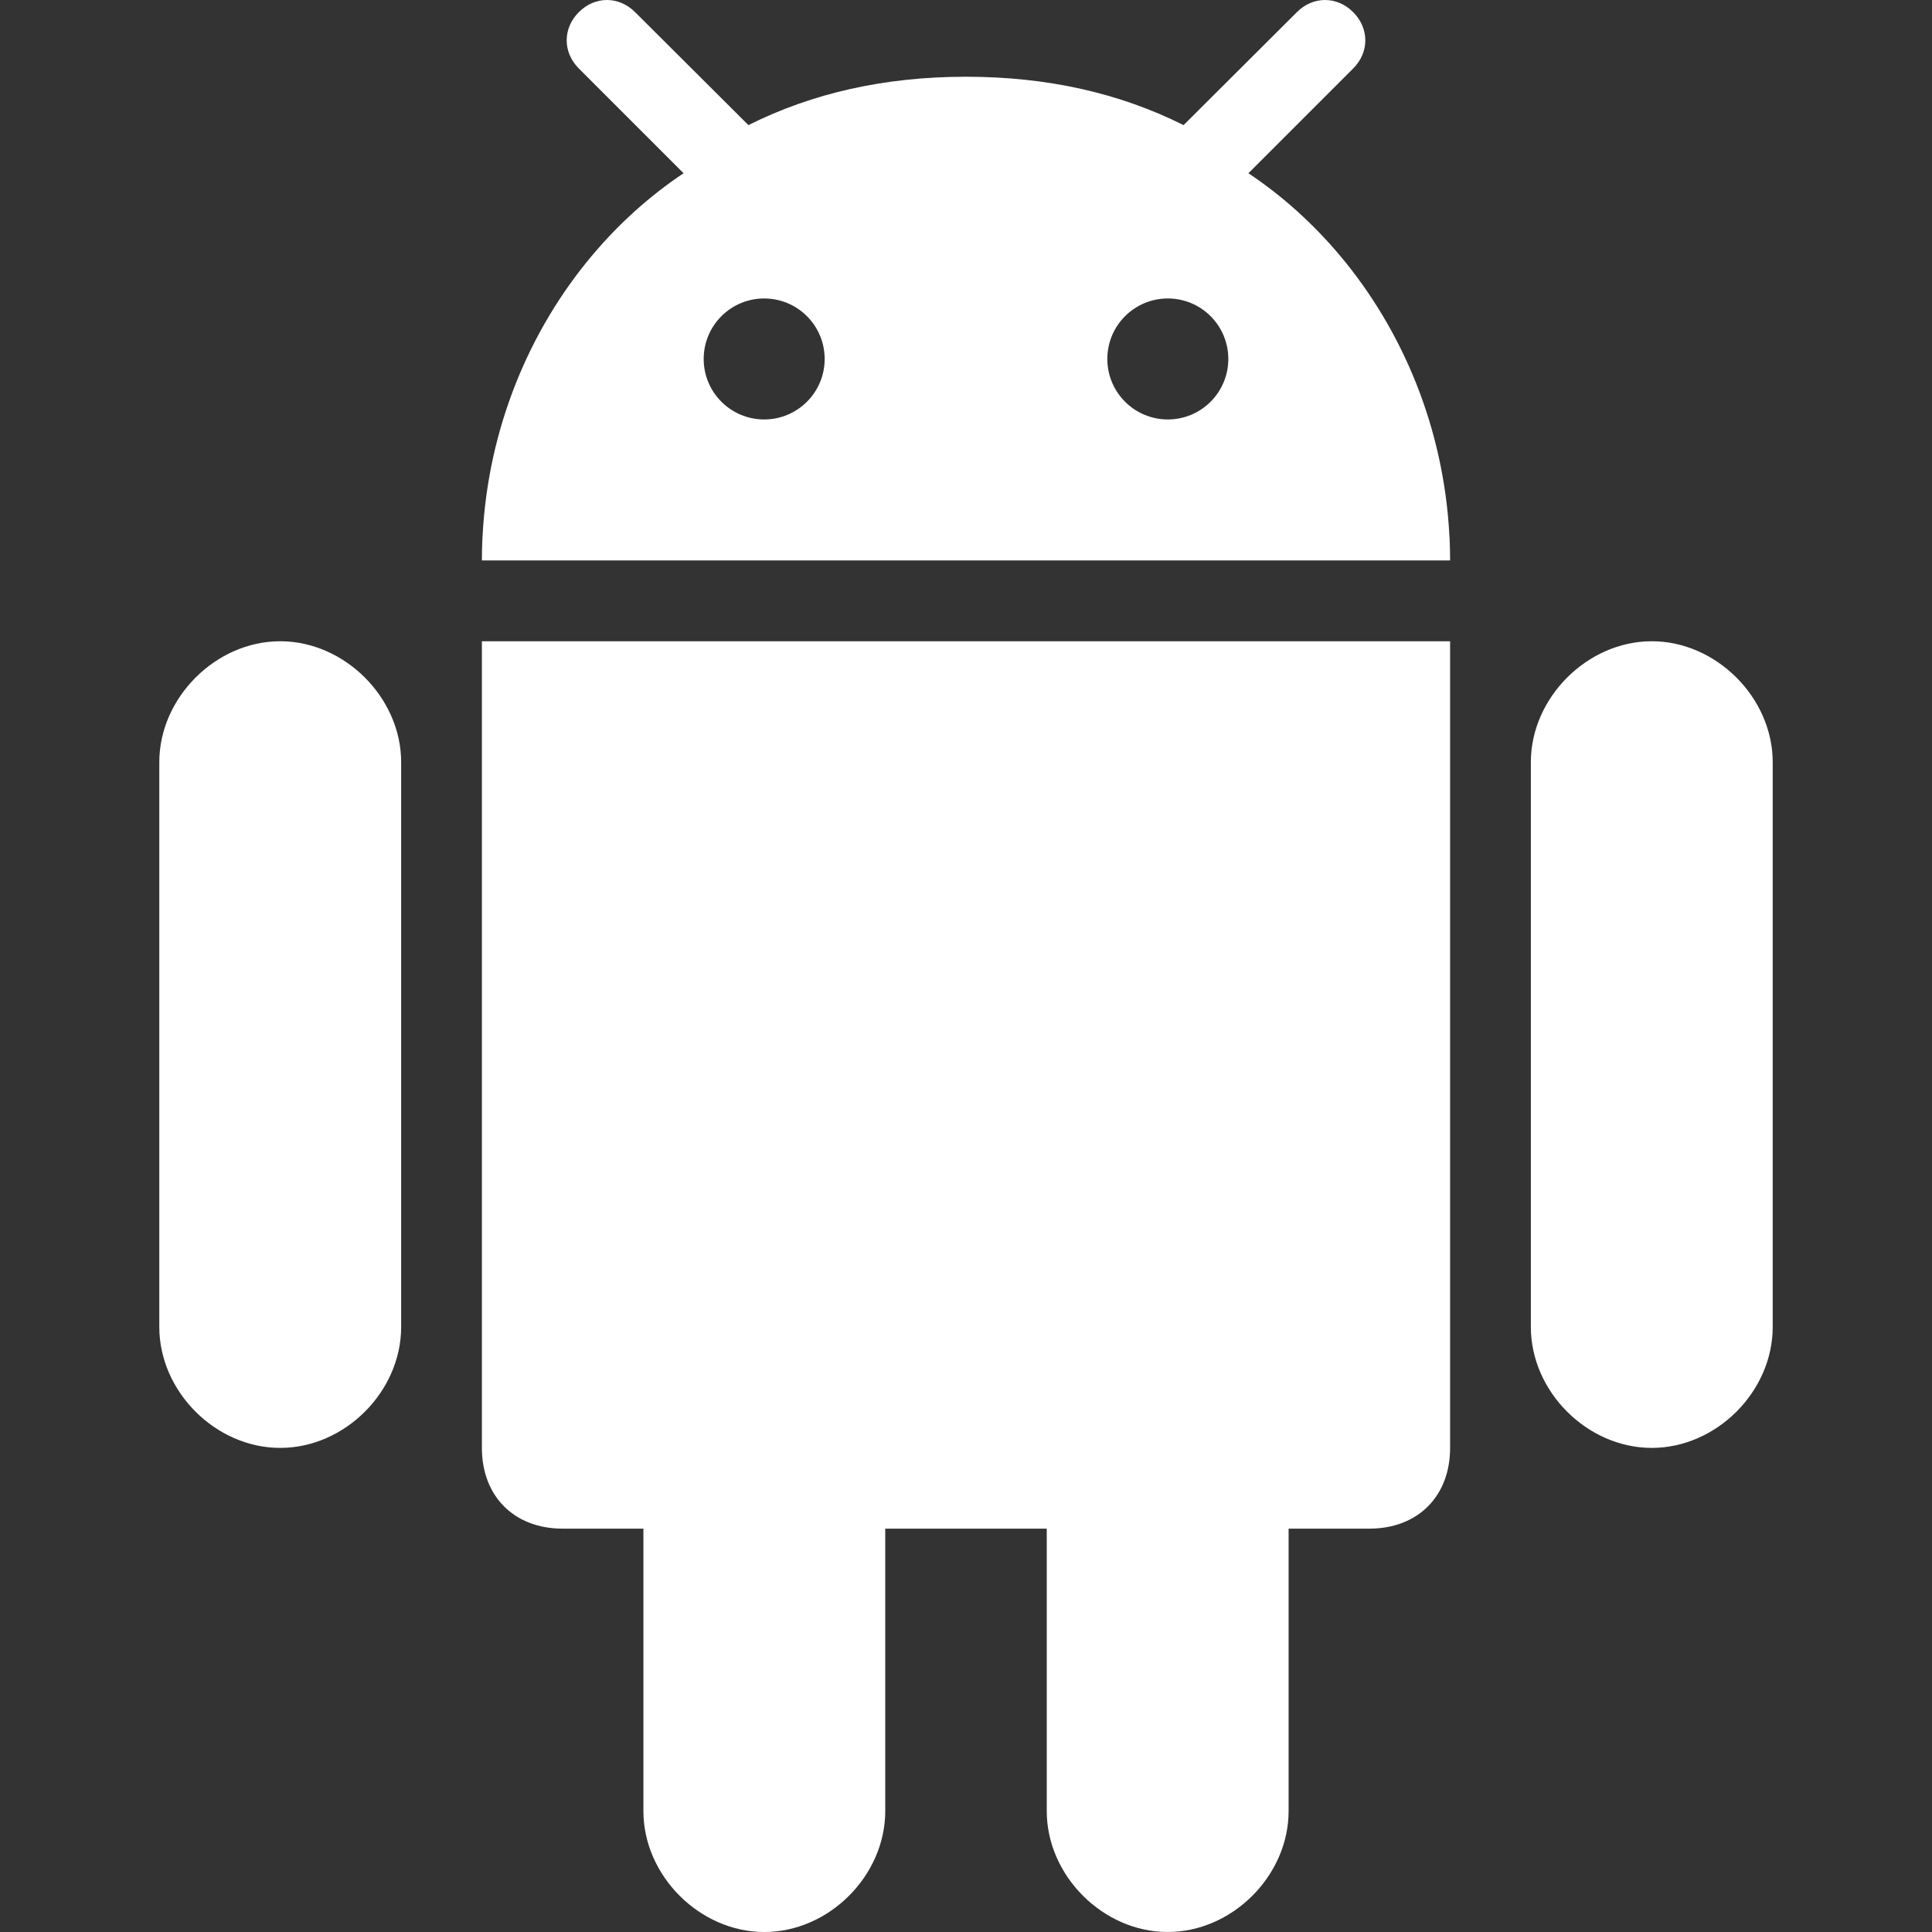
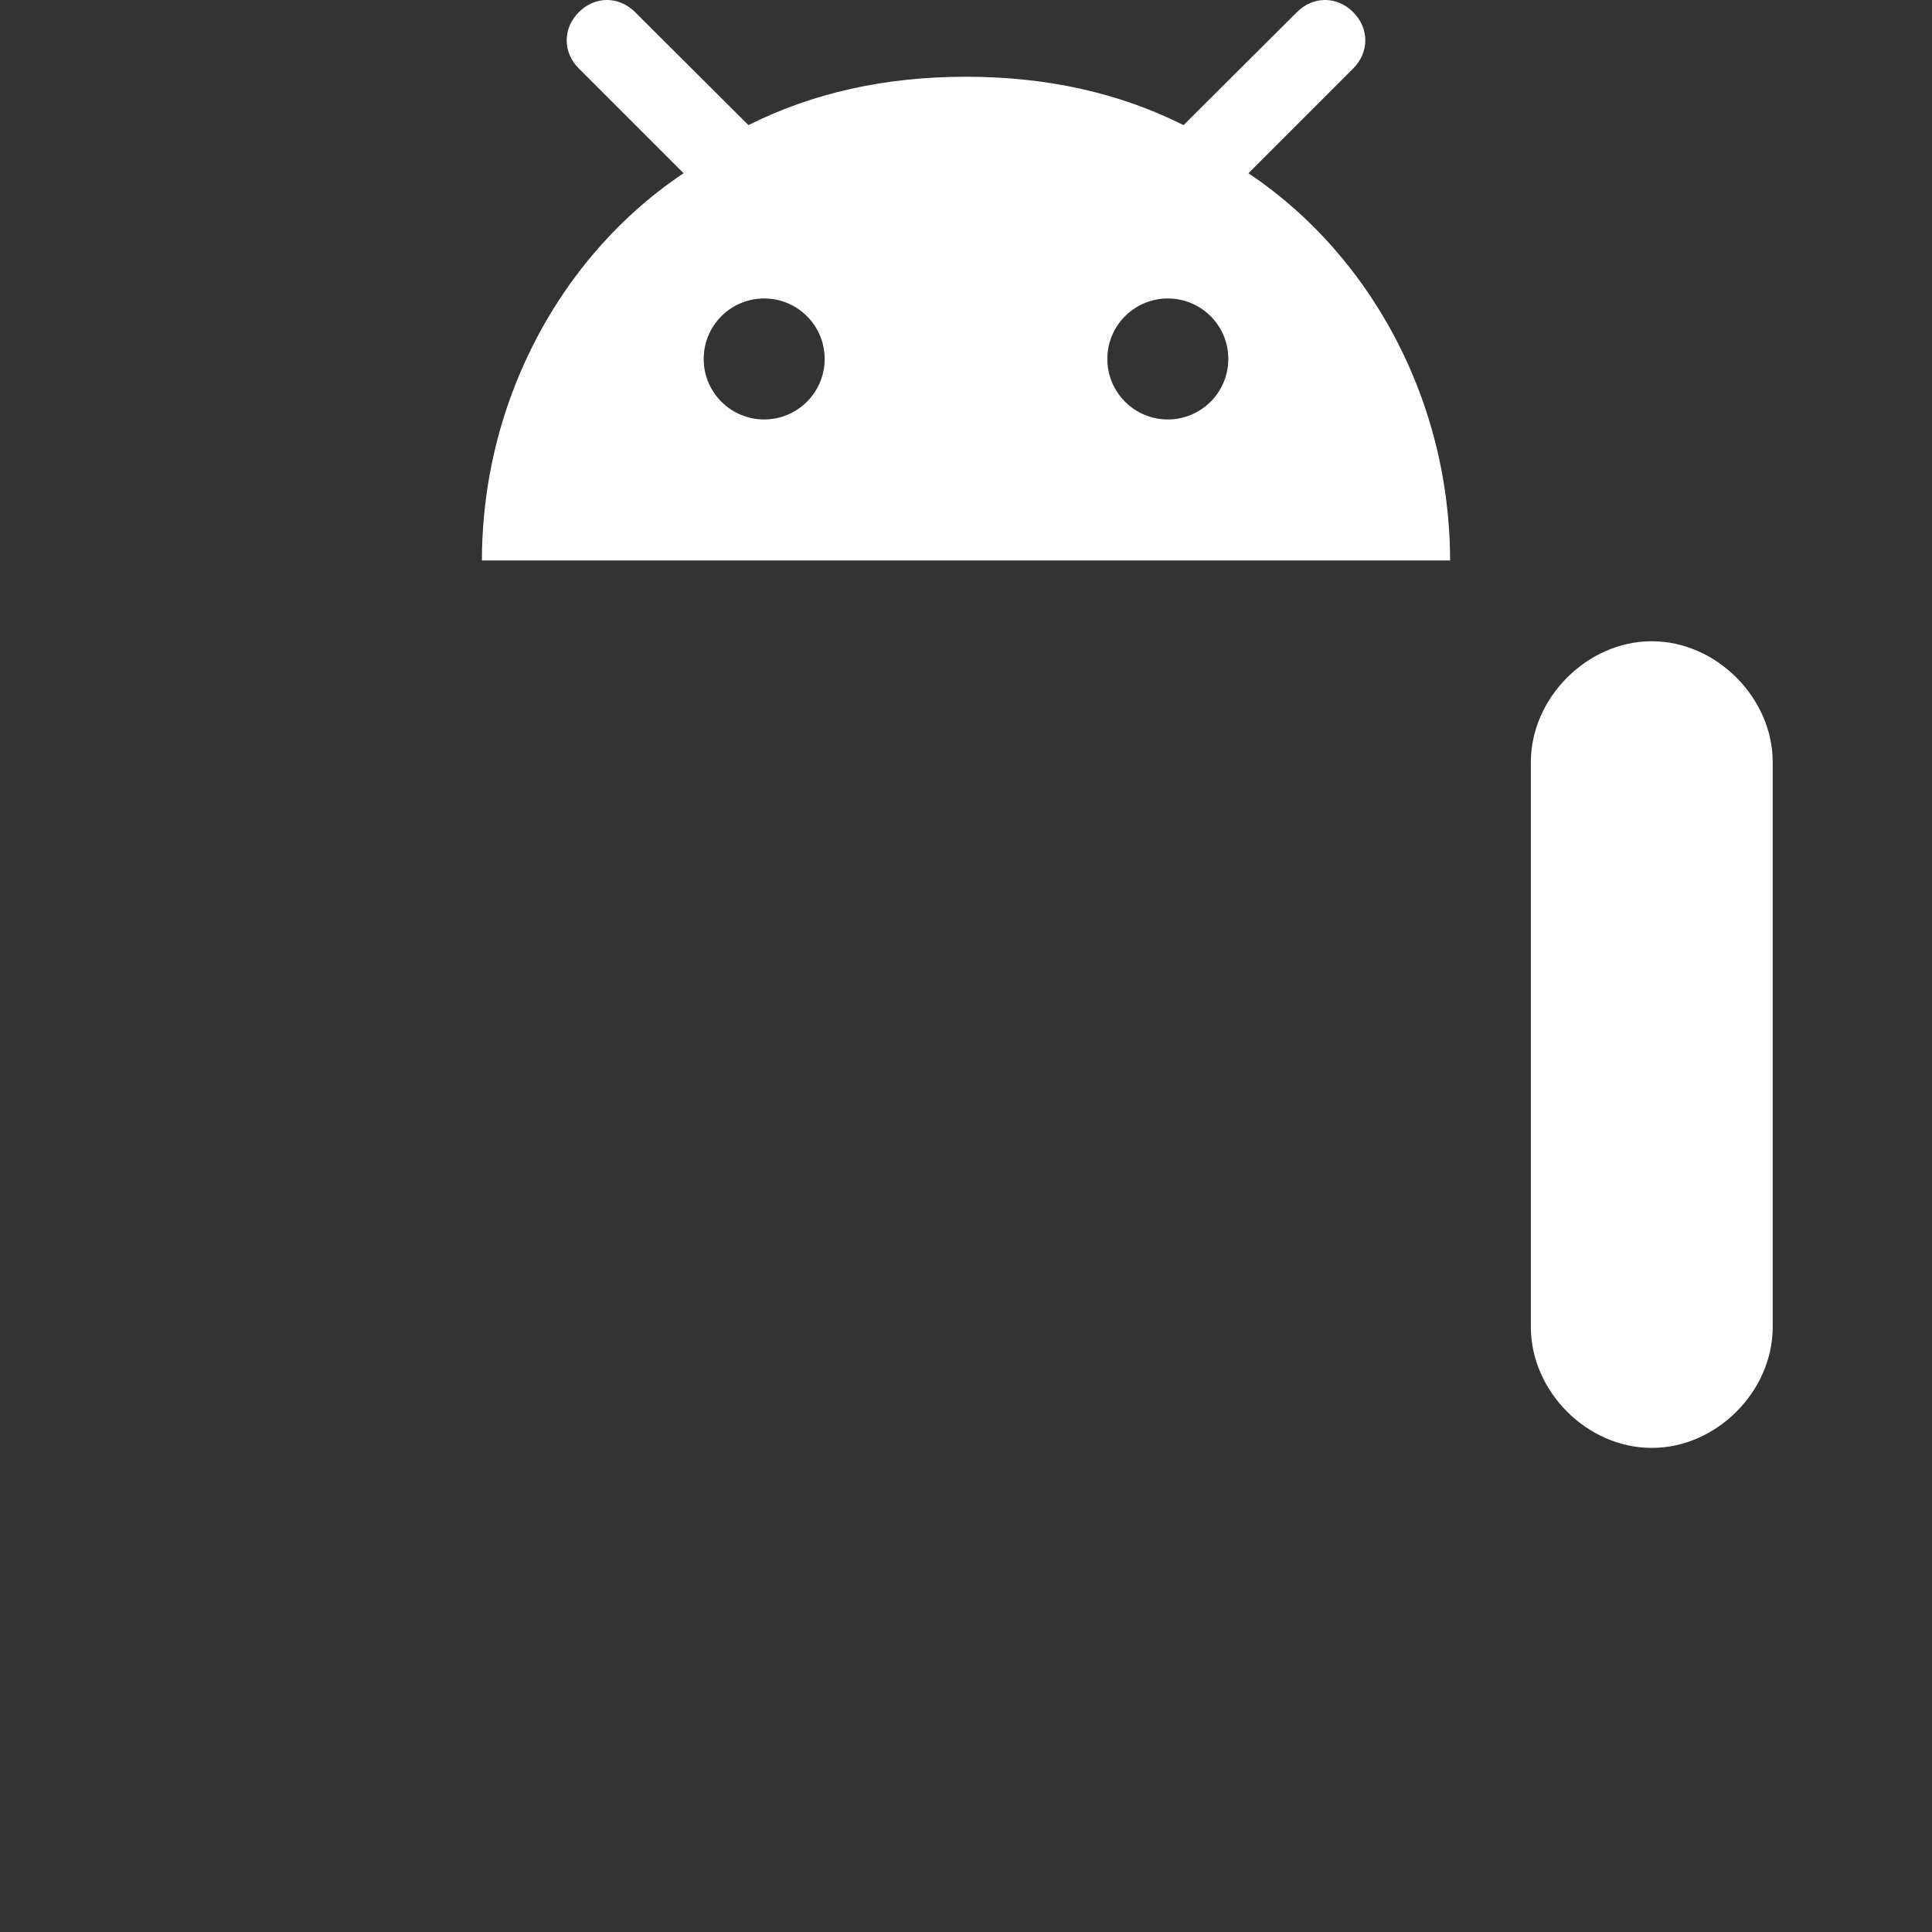
<svg xmlns="http://www.w3.org/2000/svg" fill="white" version="1.1" id="Layer_1" x="0px" y="0px" viewBox="0 0 299.679 299.679" style="enable-background:new 0 0 299.679 299.679;" xml:space="preserve">
  <rect x="0" y="0" width="299.679" height="299.679" fill="#333333" stroke="none" />
  <g id="XMLID_197_">
-     <path id="XMLID_221_" d="M181.122,299.679c10.02,0,18.758-8.738,18.758-18.758v-43.808h12.525c7.516,0,12.525-5.011,12.525-12.525   V99.466H74.749v125.123c0,7.515,5.01,12.525,12.525,12.525H99.8v43.808c0,10.02,8.736,18.758,18.758,18.758   c10.019,0,18.756-8.738,18.756-18.758v-43.808h25.051v43.808C162.364,290.941,171.102,299.679,181.122,299.679z" />
    <path id="XMLID_222_" d="M256.214,224.589c10.02,0,18.756-8.737,18.756-18.758v-87.615c0-9.967-8.736-18.75-18.756-18.75   c-10.021,0-18.758,8.783-18.758,18.75v87.615C237.456,215.851,246.192,224.589,256.214,224.589z" />
-     <path id="XMLID_223_" d="M43.466,224.589c10.021,0,18.758-8.737,18.758-18.758v-87.615c0-9.967-8.736-18.75-18.758-18.75   c-10.02,0-18.756,8.783-18.756,18.75v87.615C24.71,215.851,33.446,224.589,43.466,224.589z" />
    <path id="XMLID_224_" d="M209.899,1.89c-2.504-2.52-6.232-2.52-8.736,0l-16.799,16.743l-0.775,0.774   c-9.961-4.988-21.129-7.479-33.566-7.503c-0.061,0-0.121-0.002-0.182-0.002h-0.002c-0.063,0-0.121,0.002-0.184,0.002   c-12.436,0.024-23.604,2.515-33.564,7.503l-0.777-0.774L98.516,1.89c-2.506-2.52-6.232-2.52-8.736,0   c-2.506,2.506-2.506,6.225,0,8.729l16.25,16.253c-5.236,3.496-9.984,7.774-14.113,12.667C82.032,51.256,75.727,66.505,74.86,83.027   c-0.008,0.172-0.025,0.342-0.033,0.514c-0.053,1.125-0.078,2.256-0.078,3.391H224.93c0-1.135-0.027-2.266-0.078-3.391   c-0.008-0.172-0.025-0.342-0.035-0.514c-0.865-16.522-7.172-31.772-17.057-43.487c-4.127-4.893-8.877-9.171-14.113-12.667   l16.252-16.253C212.405,8.115,212.405,4.396,209.899,1.89z M118.534,65.063c-5.182,0-9.383-4.201-9.383-9.383   c0-5.182,4.201-9.383,9.383-9.383c5.182,0,9.383,4.201,9.383,9.383C127.917,60.862,123.716,65.063,118.534,65.063z M181.145,65.063   c-5.182,0-9.383-4.201-9.383-9.383c0-5.182,4.201-9.383,9.383-9.383c5.182,0,9.383,4.201,9.383,9.383   C190.528,60.862,186.327,65.063,181.145,65.063z" />
  </g>
  <g>
</g>
  <g>
</g>
  <g>
</g>
  <g>
</g>
  <g>
</g>
  <g>
</g>
  <g>
</g>
  <g>
</g>
  <g>
</g>
  <g>
</g>
  <g>
</g>
  <g>
</g>
  <g>
</g>
  <g>
</g>
  <g>
</g>
</svg>